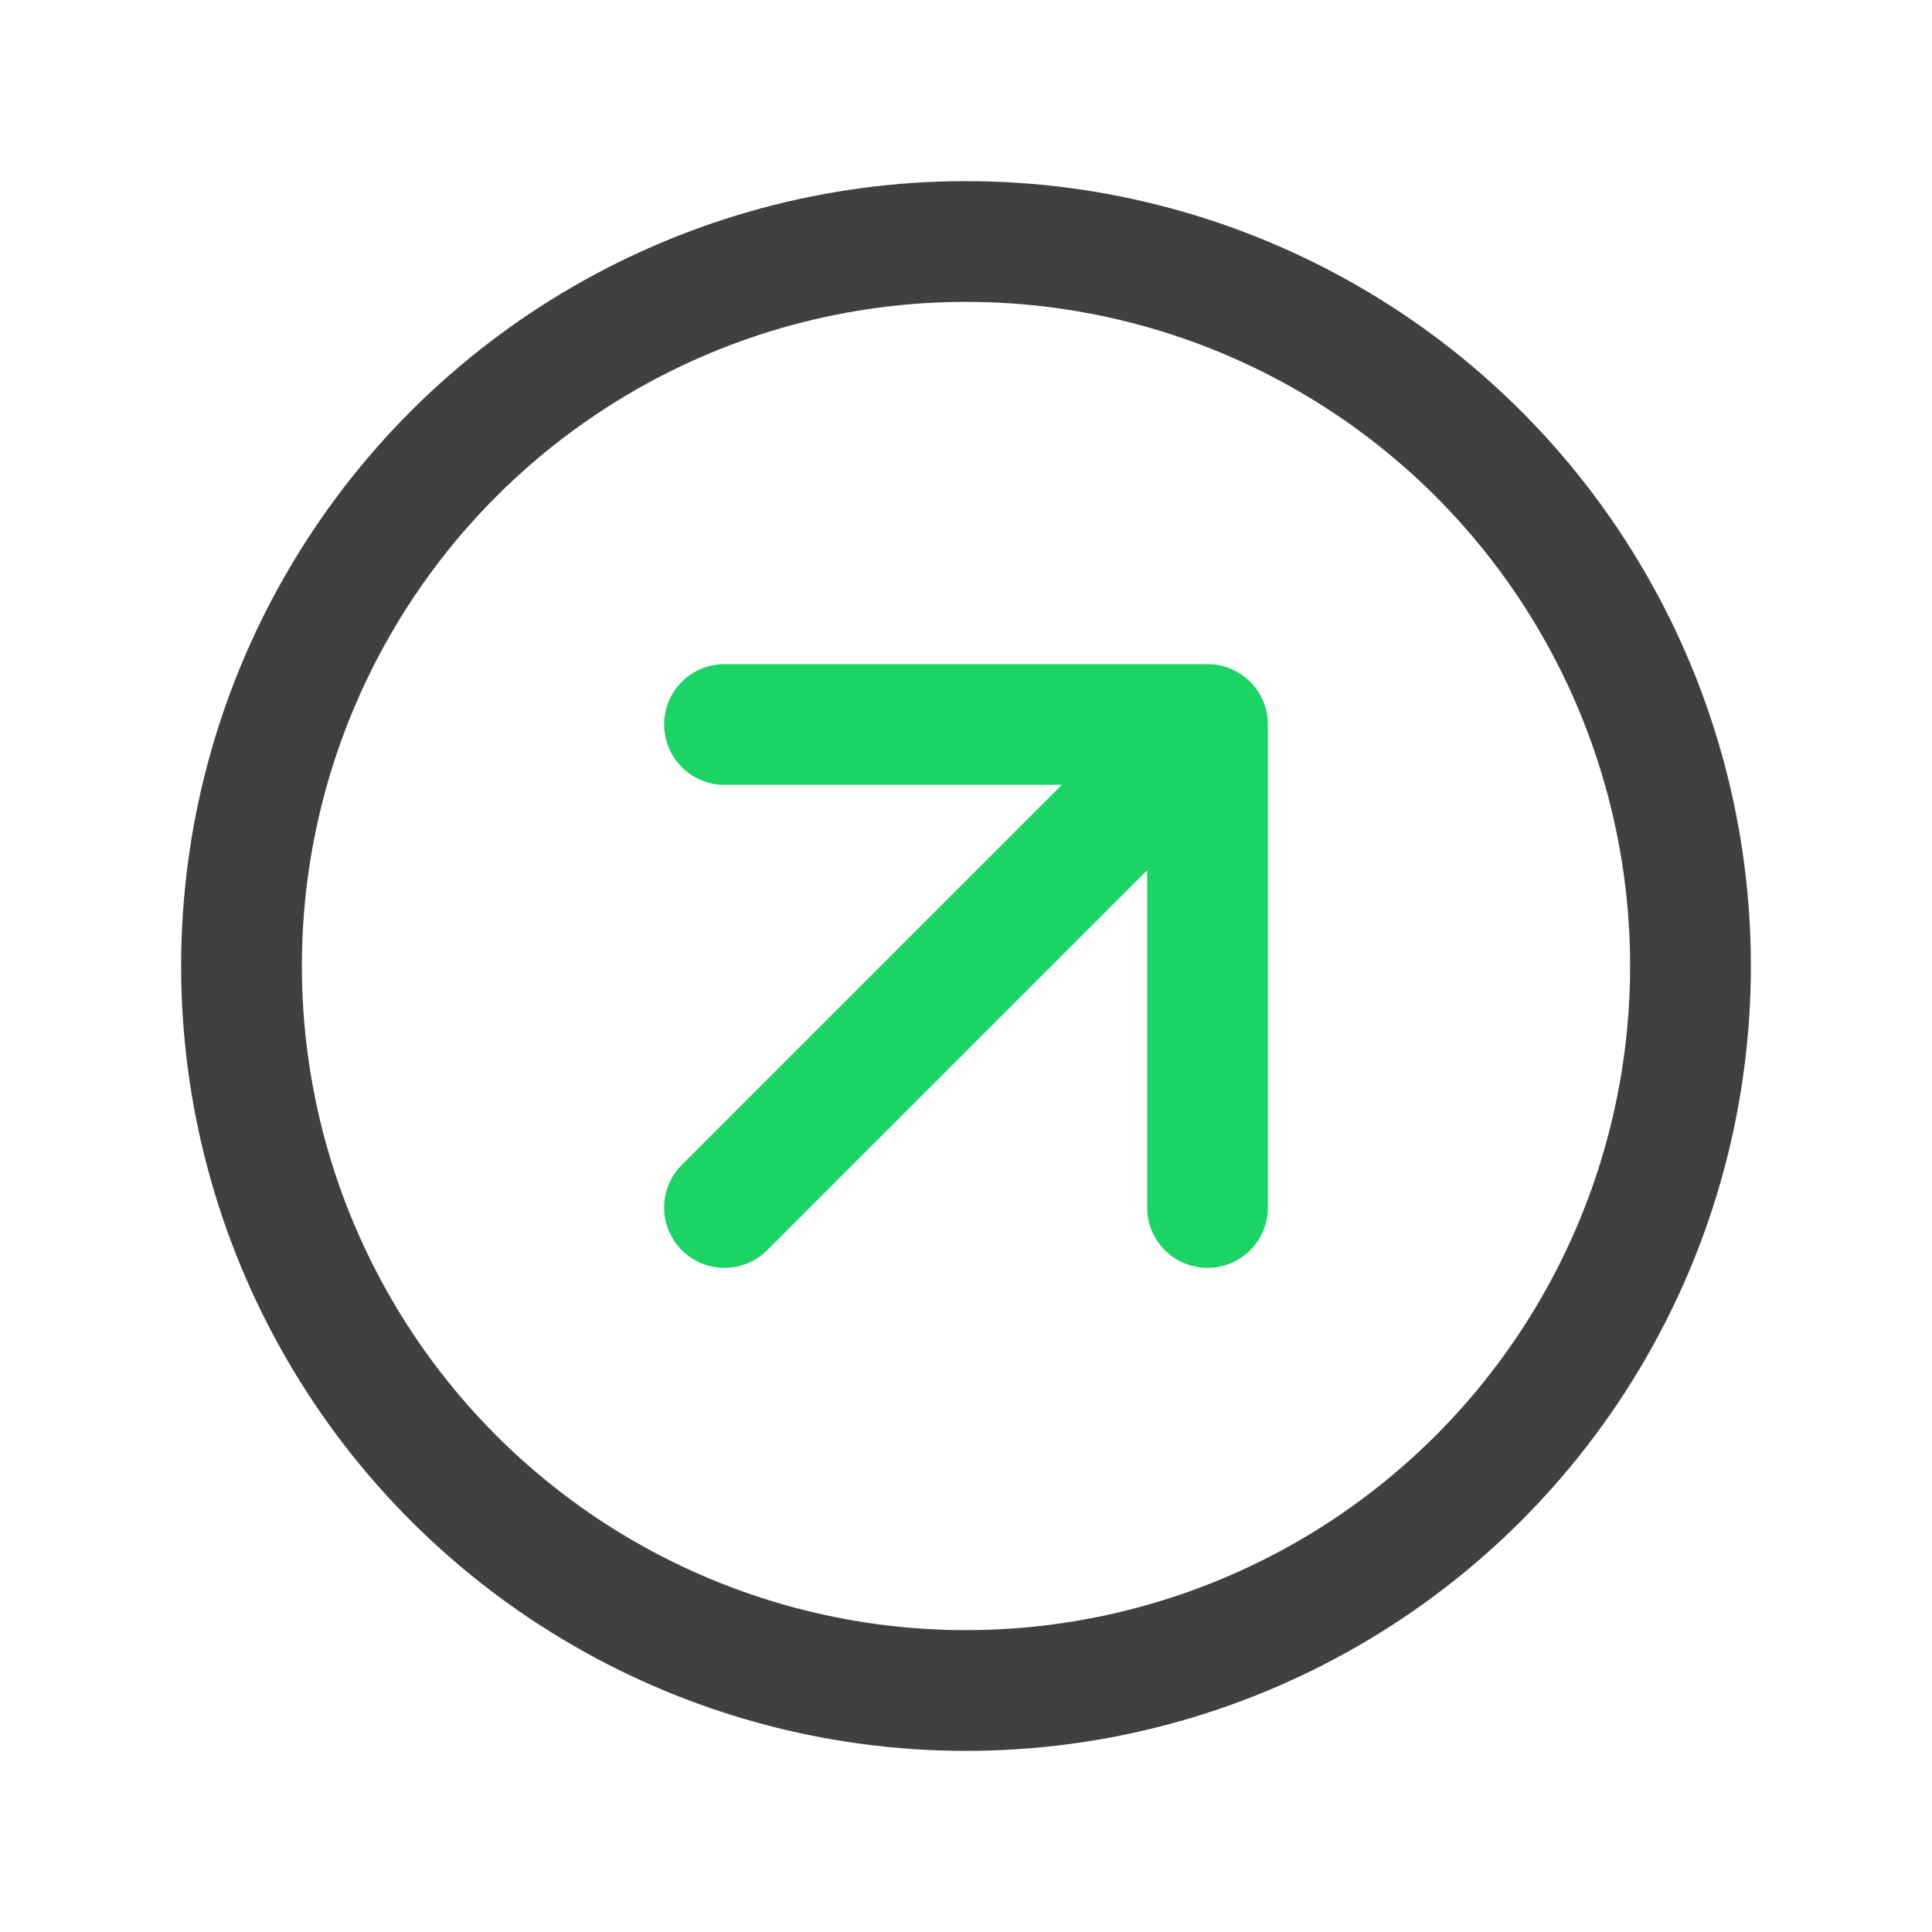
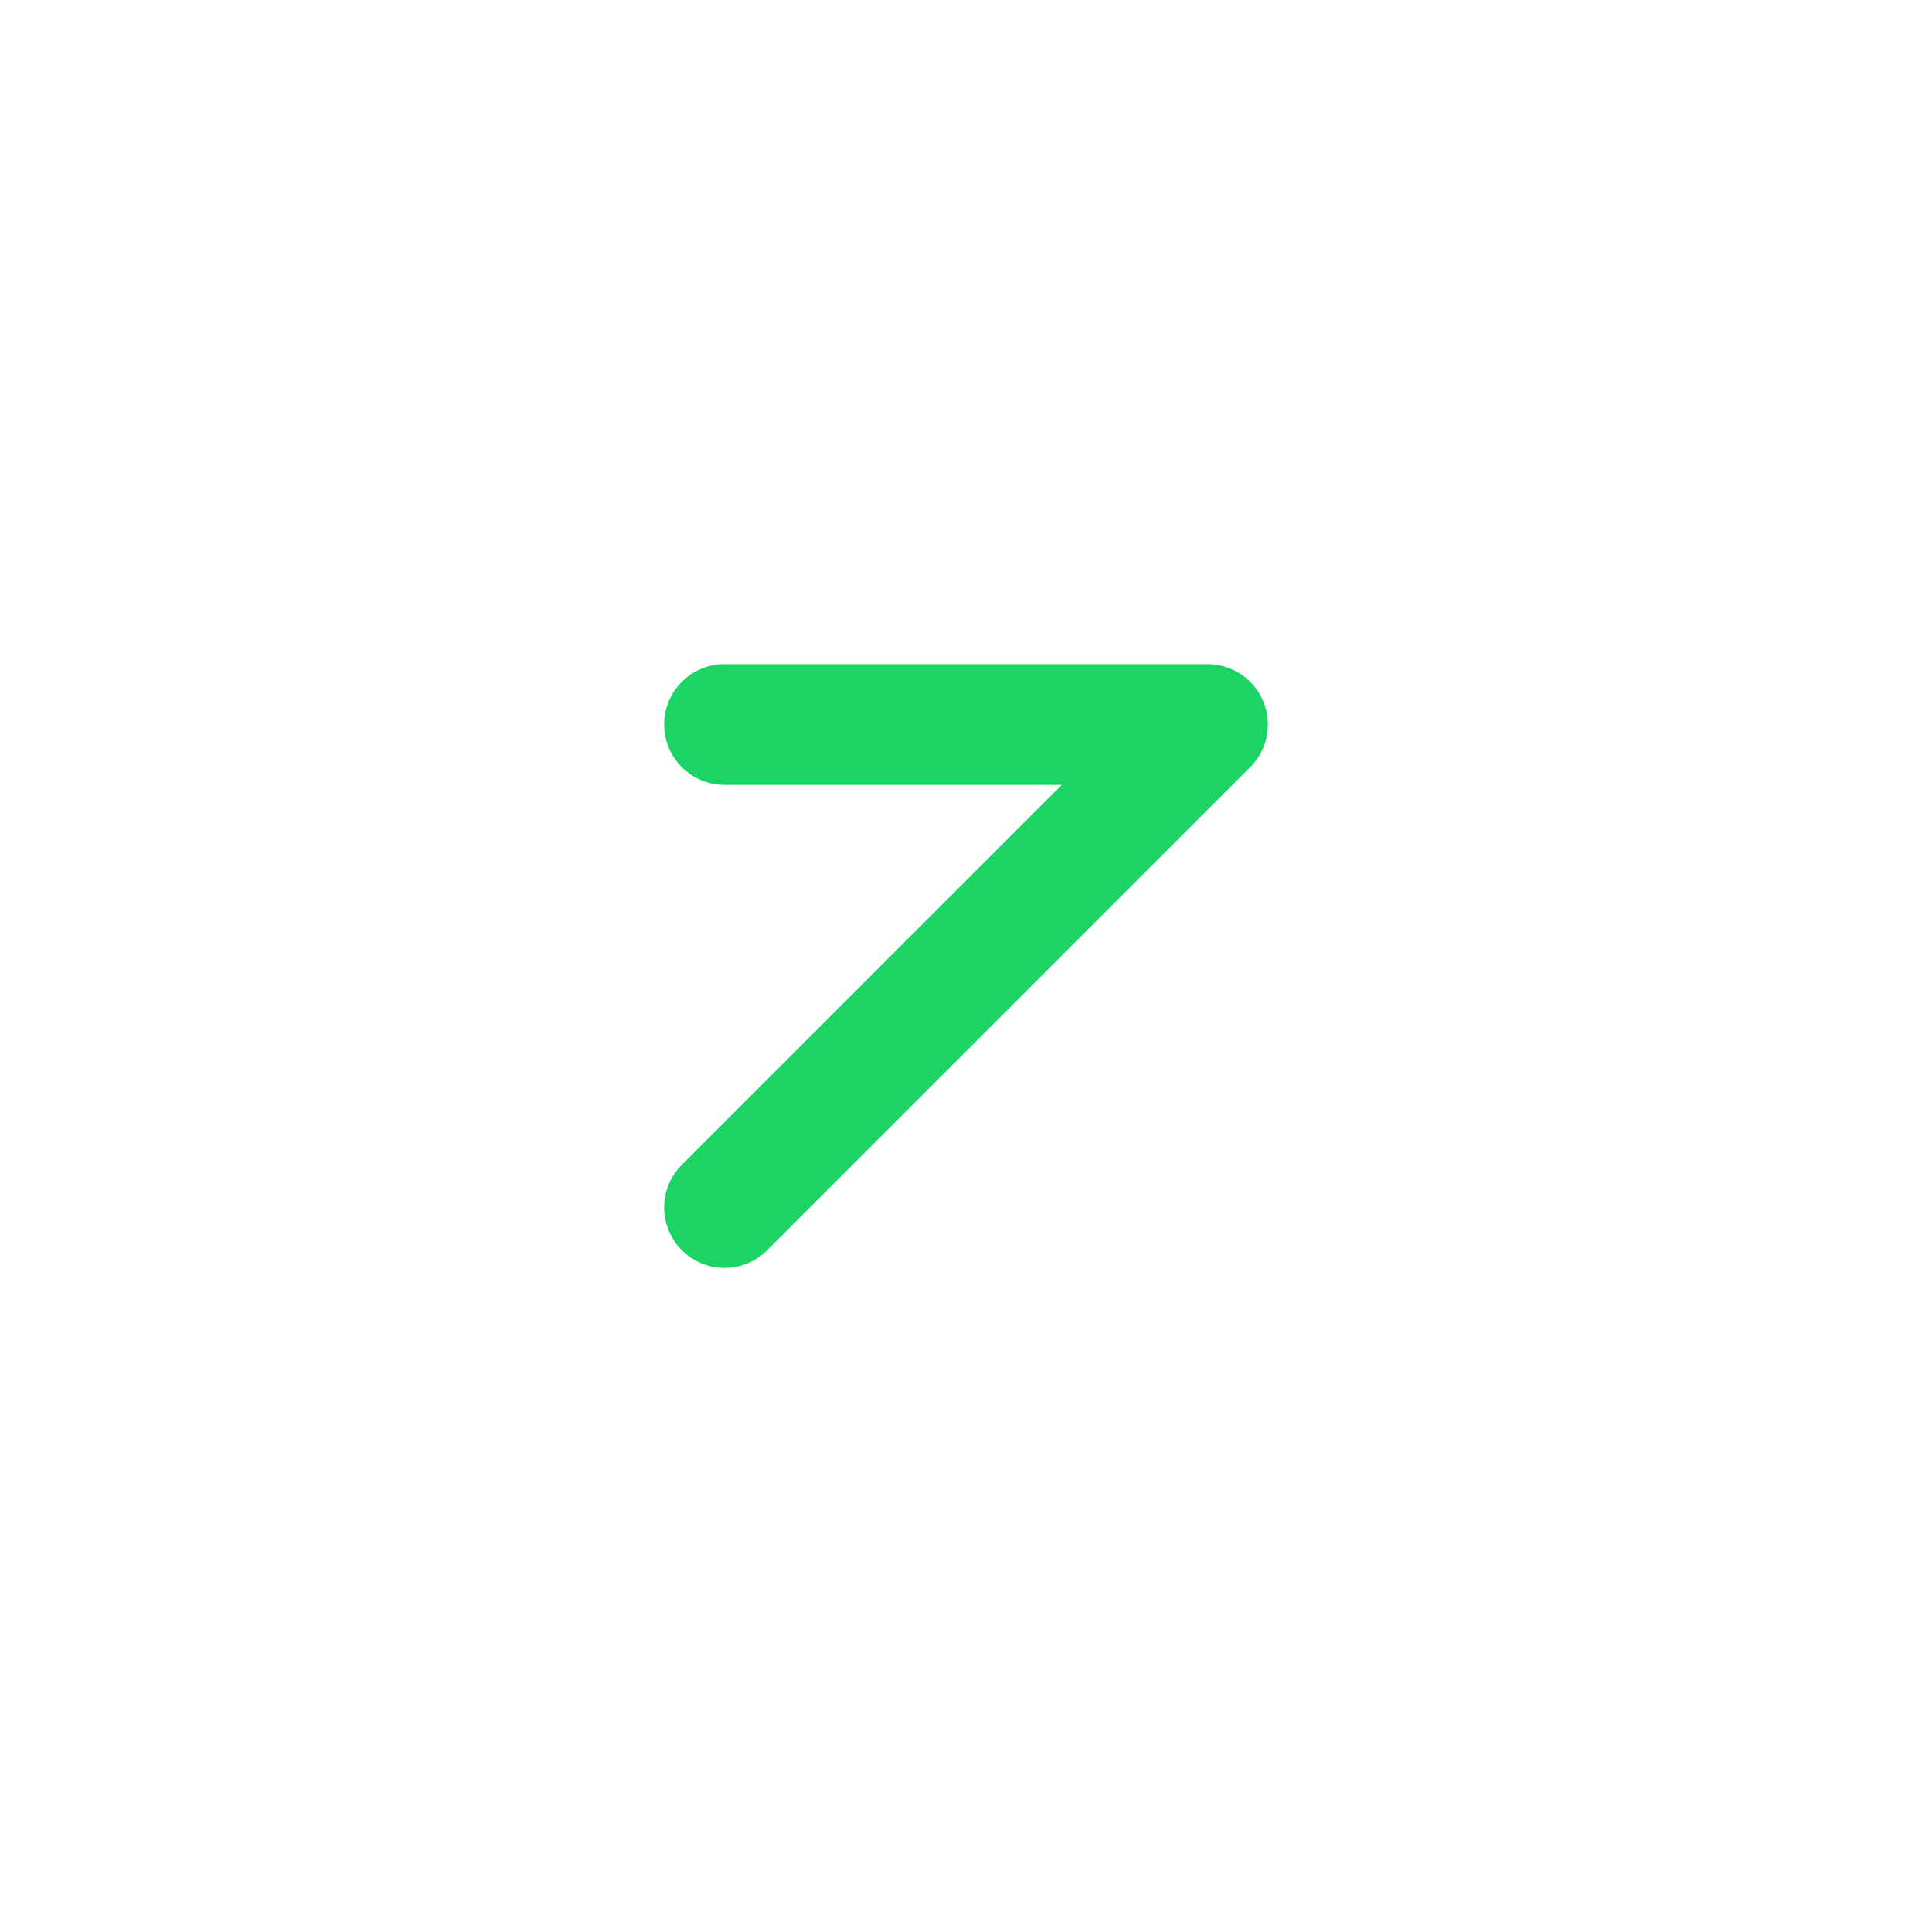
<svg xmlns="http://www.w3.org/2000/svg" width="24" height="24" viewBox="0 0 24 24" fill="none">
-   <circle cx="12" cy="12" r="9" transform="rotate(-90 12 12)" stroke="#404040" stroke-width="1.5" stroke-linecap="round" stroke-linejoin="round" />
-   <path d="M15 9L9 15M15 9L15 15M15 9L9 9" stroke="#1CD366" stroke-width="1.5" stroke-linecap="round" stroke-linejoin="round" />
+   <path d="M15 9L9 15M15 9M15 9L9 9" stroke="#1CD366" stroke-width="1.5" stroke-linecap="round" stroke-linejoin="round" />
</svg>